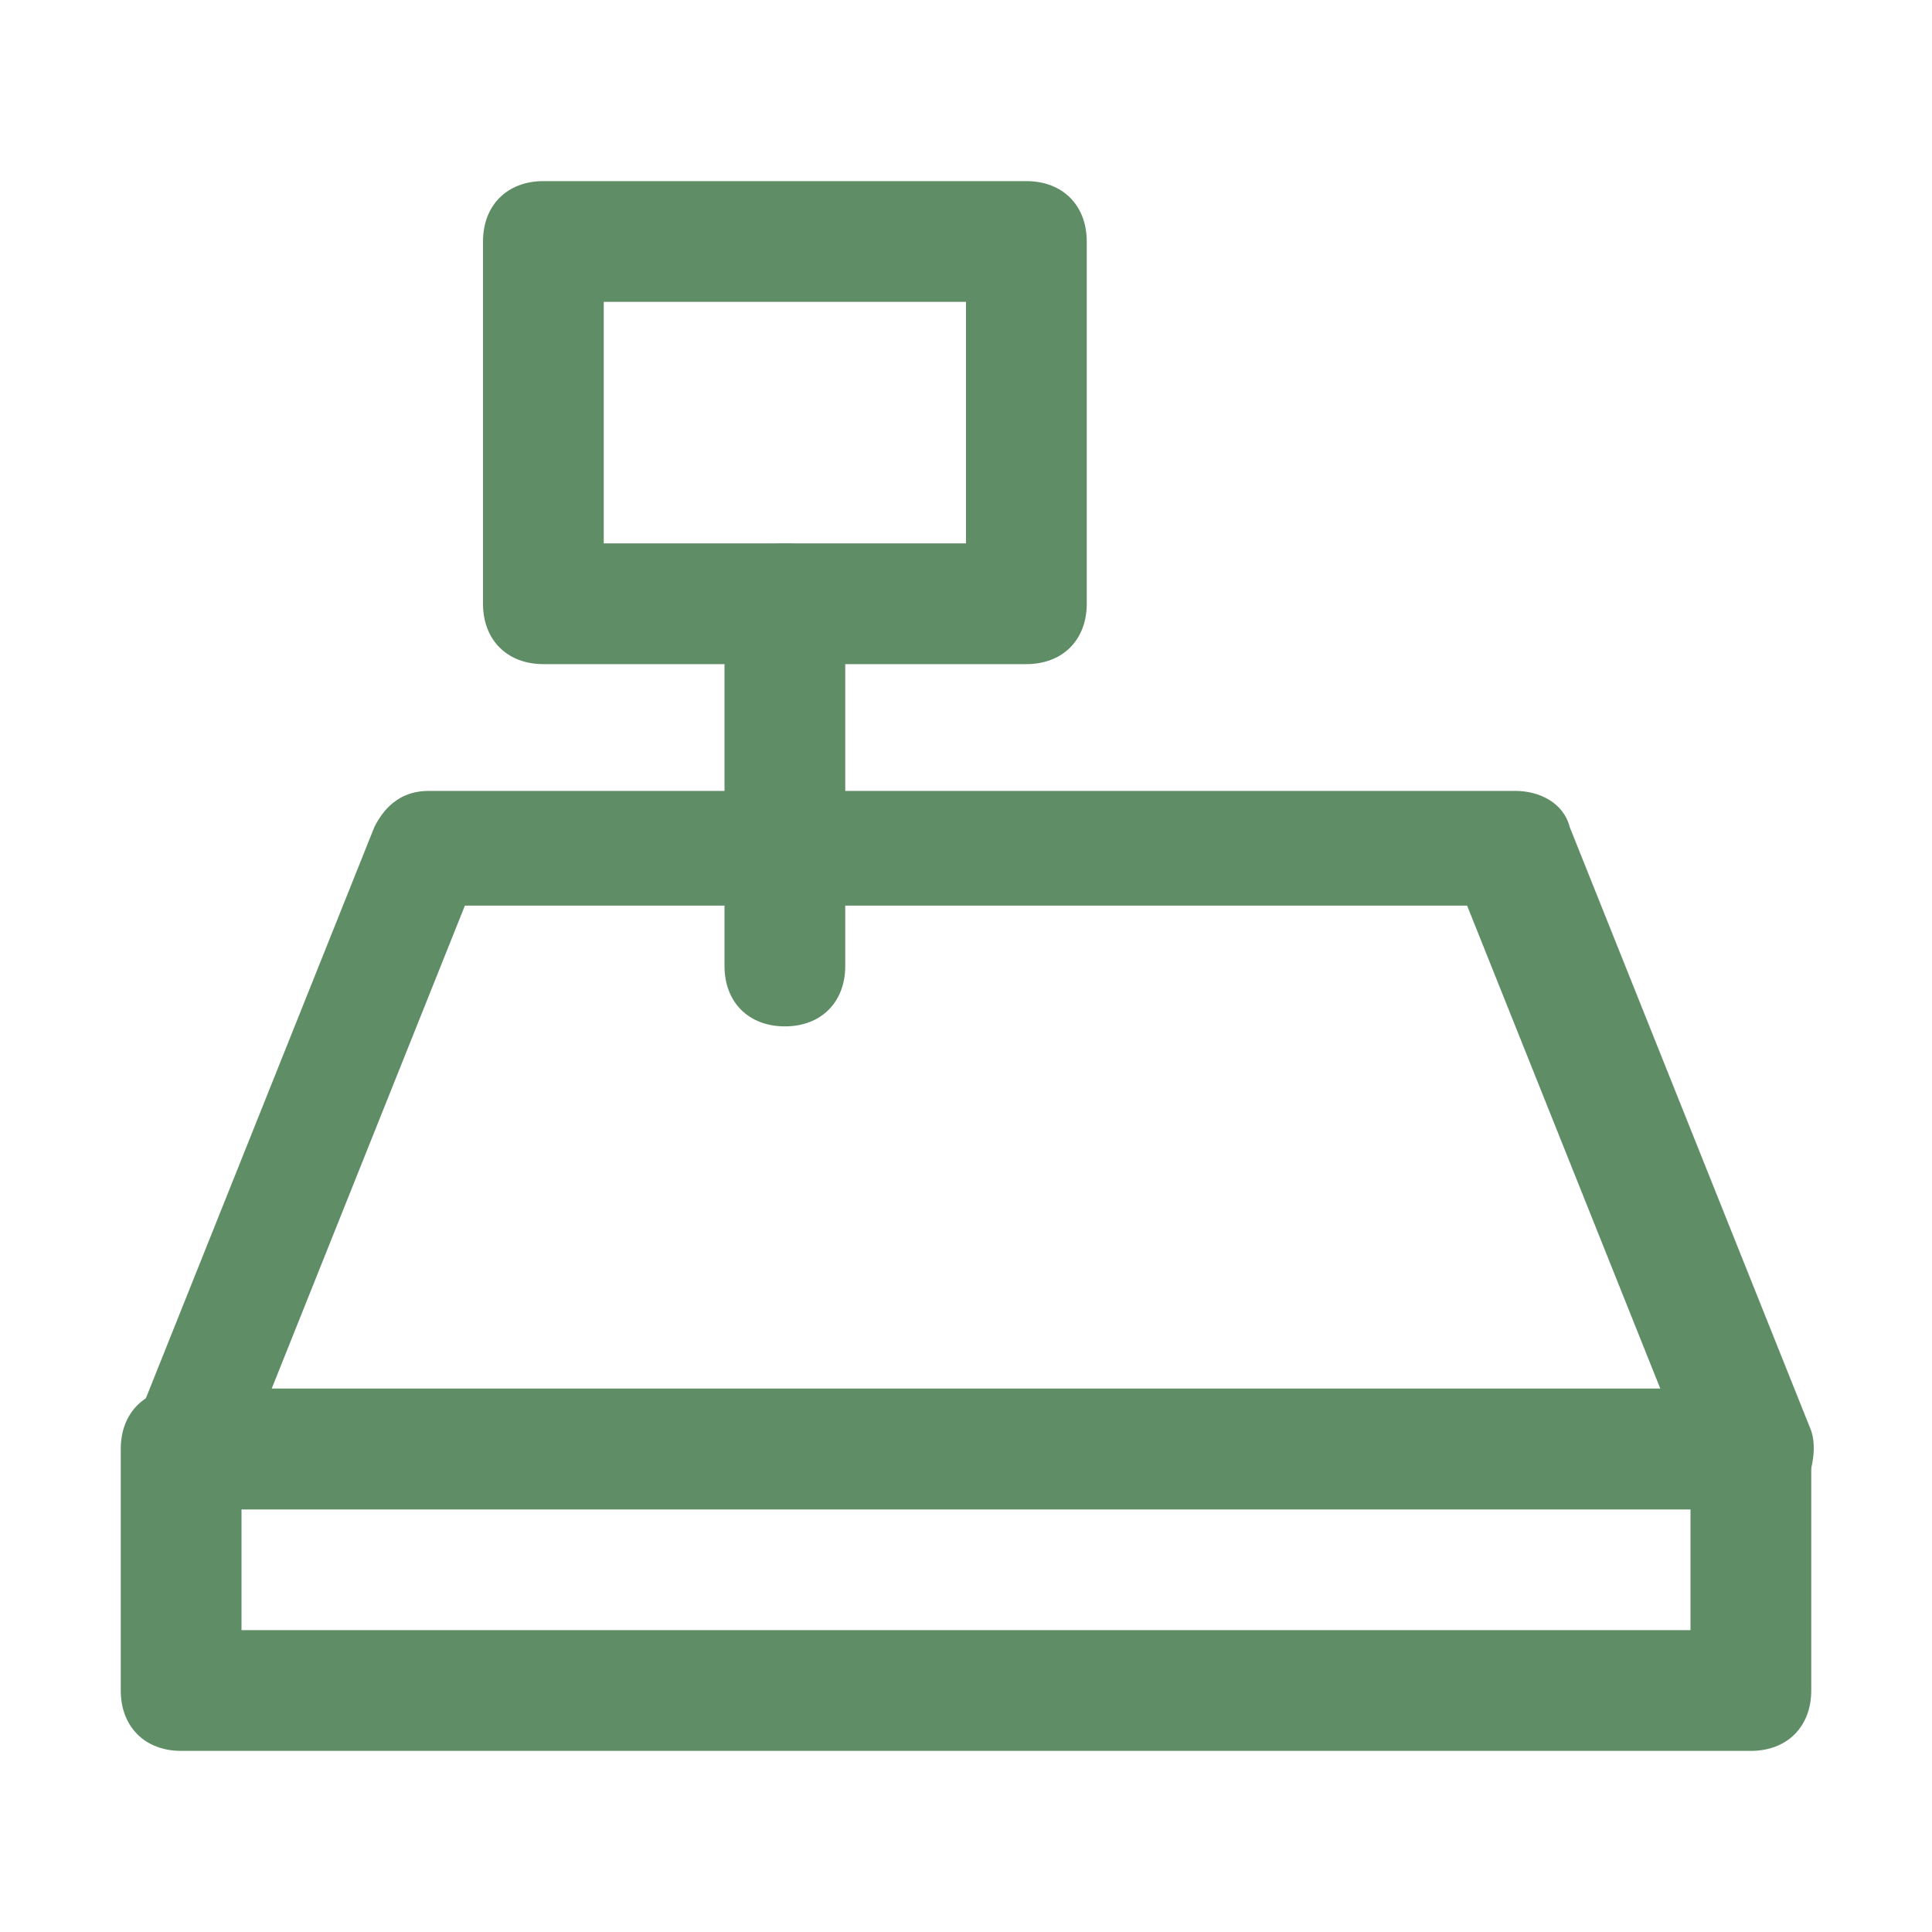
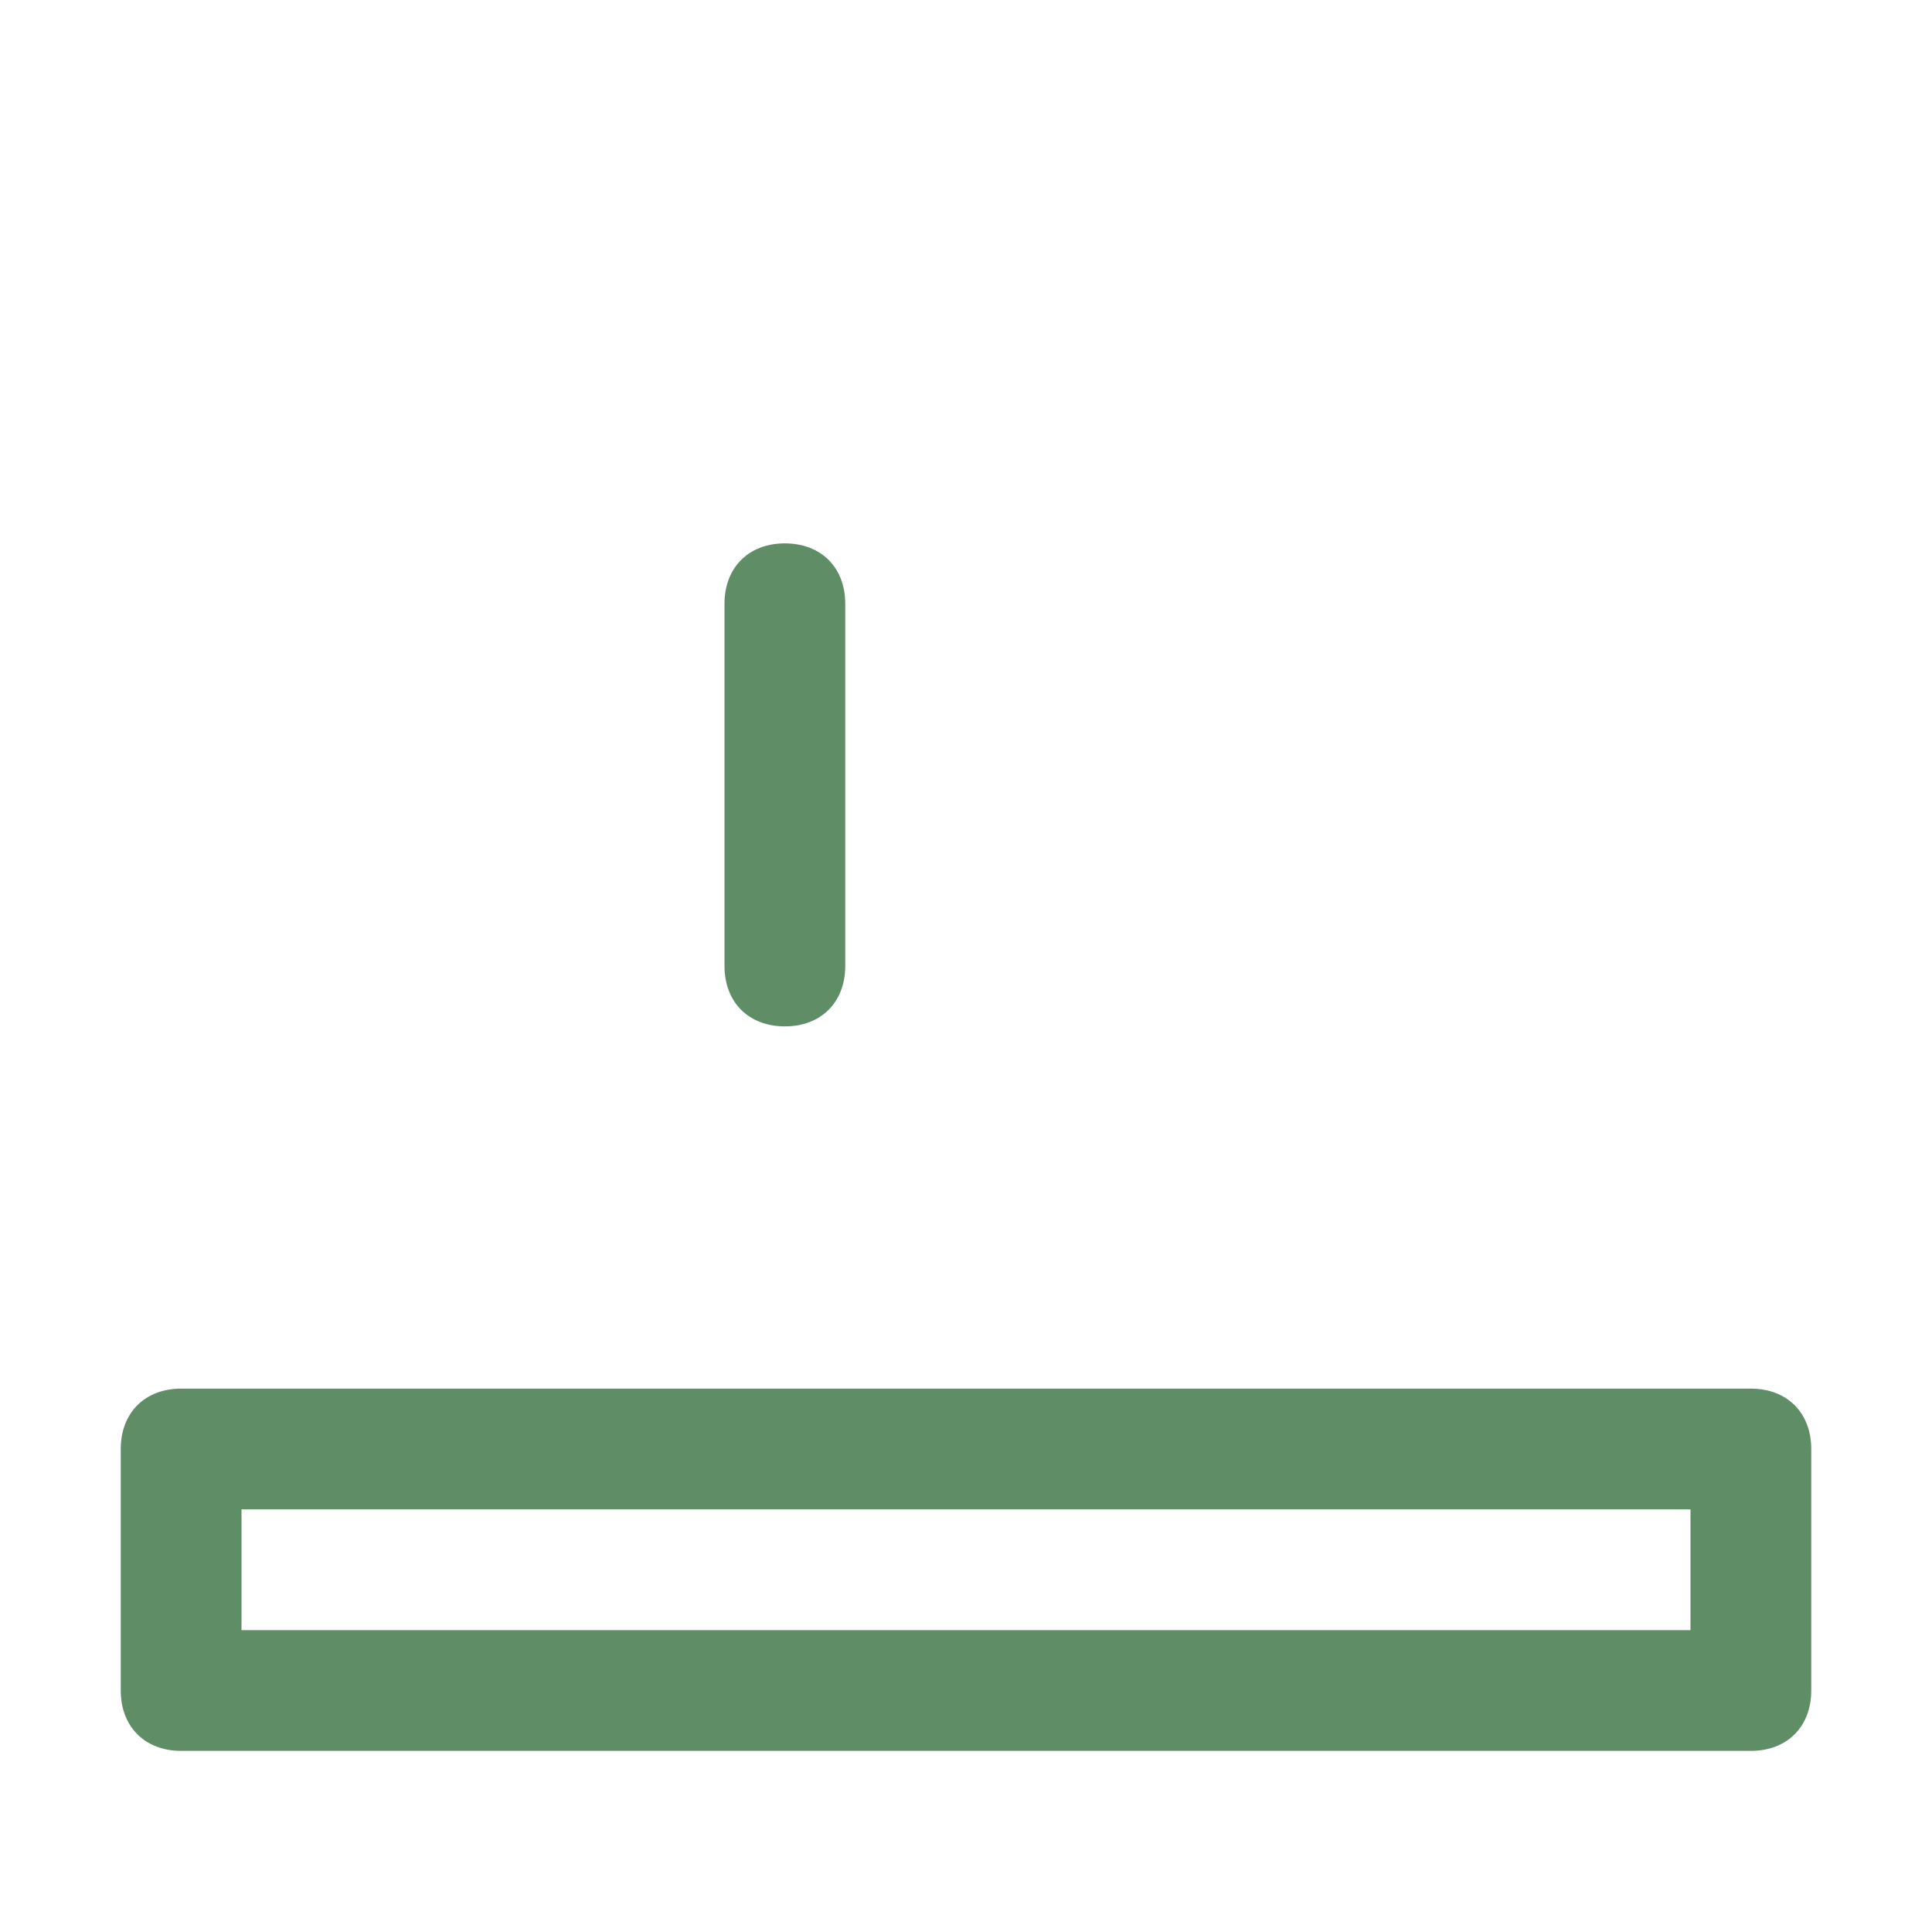
<svg xmlns="http://www.w3.org/2000/svg" id="Layer_6" version="1.1" viewBox="0 0 32 32">
  <defs>
    <style>
      .st0 {
        fill: #5f8d66;
      }
    </style>
  </defs>
  <path class="st0" d="M29,29H3c-.6,0-1-.4-1-1v-4c0-.6.4-1,1-1h26c.6,0,1,.4,1,1v4c0,.6-.4,1-1,1ZM4,27h24v-2H4v2Z" />
-   <path class="st0" d="M29,25H3c-.3,0-.6-.2-.8-.4-.2-.3-.2-.6,0-.9l4-10c.2-.4.5-.6.9-.6h18c.4,0,.8.2.9.6l4,10c.1.3,0,.7-.1.9-.2.3-.5.4-.8.4ZM4.5,23h23l-3.2-8H7.7l-3.2,8Z" />
  <path class="st0" d="M13,17c-.6,0-1-.4-1-1v-6c0-.6.4-1,1-1s1,.4,1,1v6c0,.6-.4,1-1,1Z" />
-   <path class="st0" d="M17,11h-8c-.6,0-1-.4-1-1v-6c0-.6.4-1,1-1h8c.6,0,1,.4,1,1v6c0,.6-.4,1-1,1ZM10,9h6v-4h-6v4Z" />
</svg>